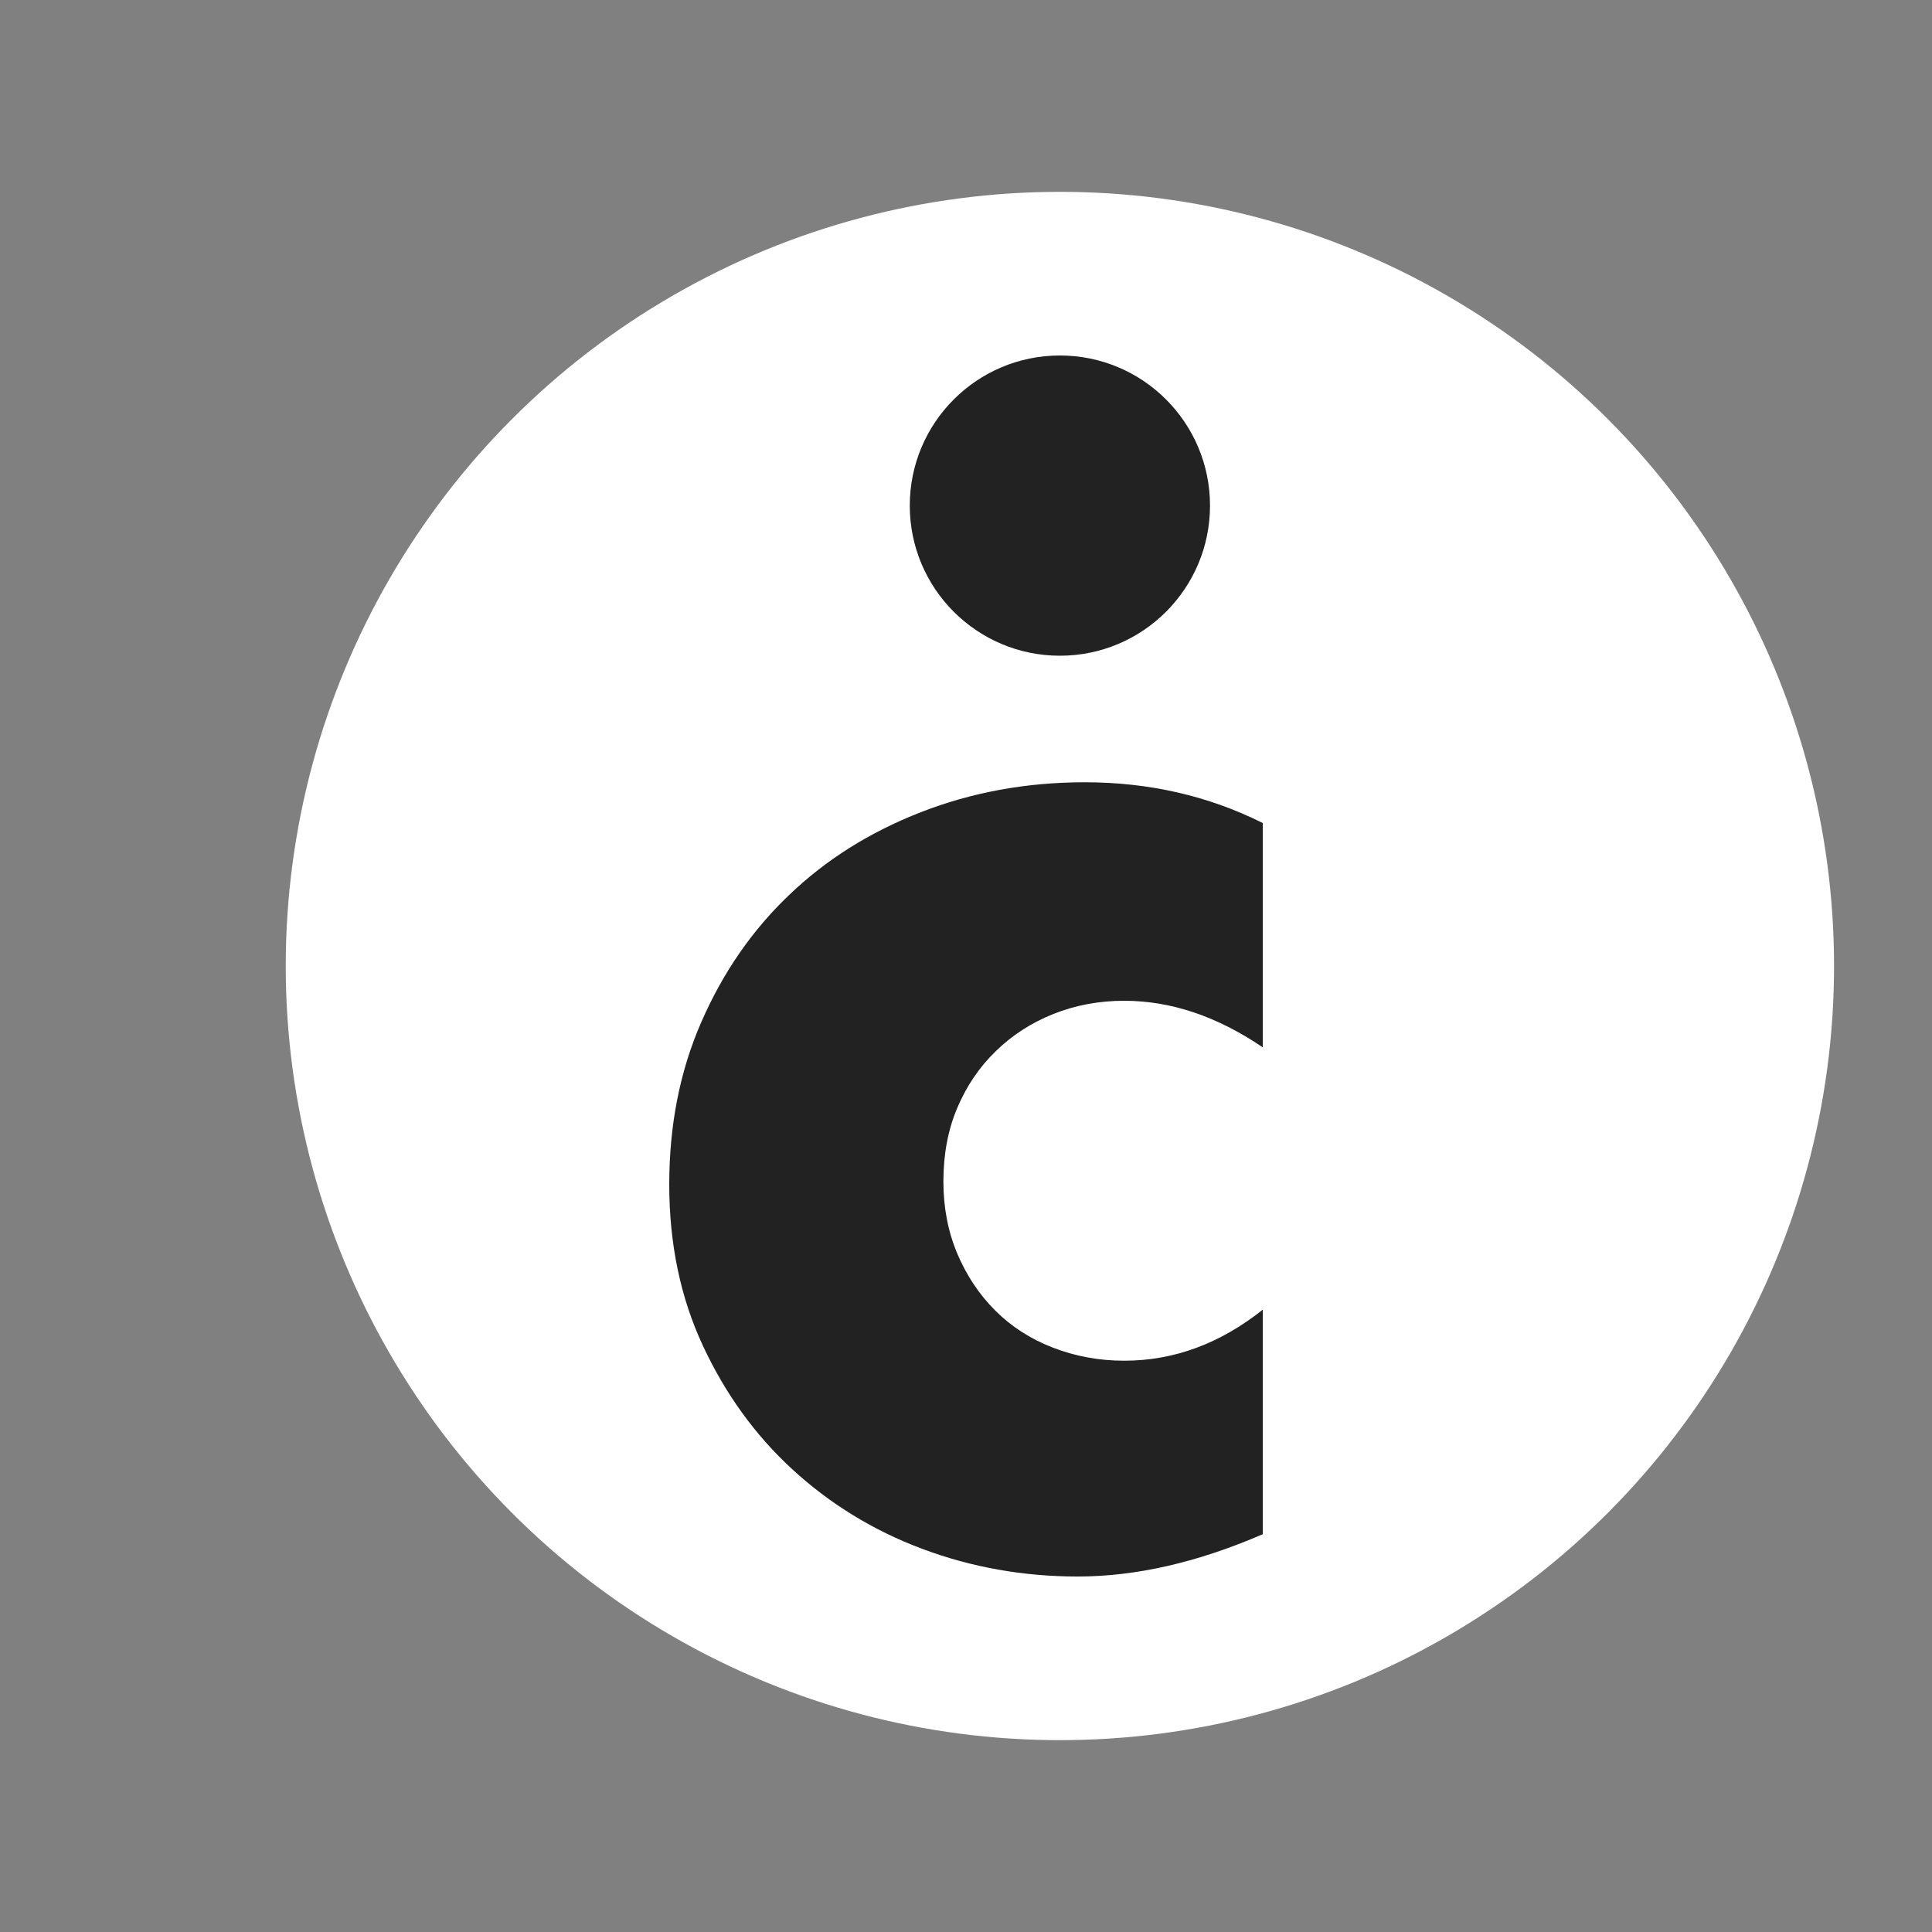
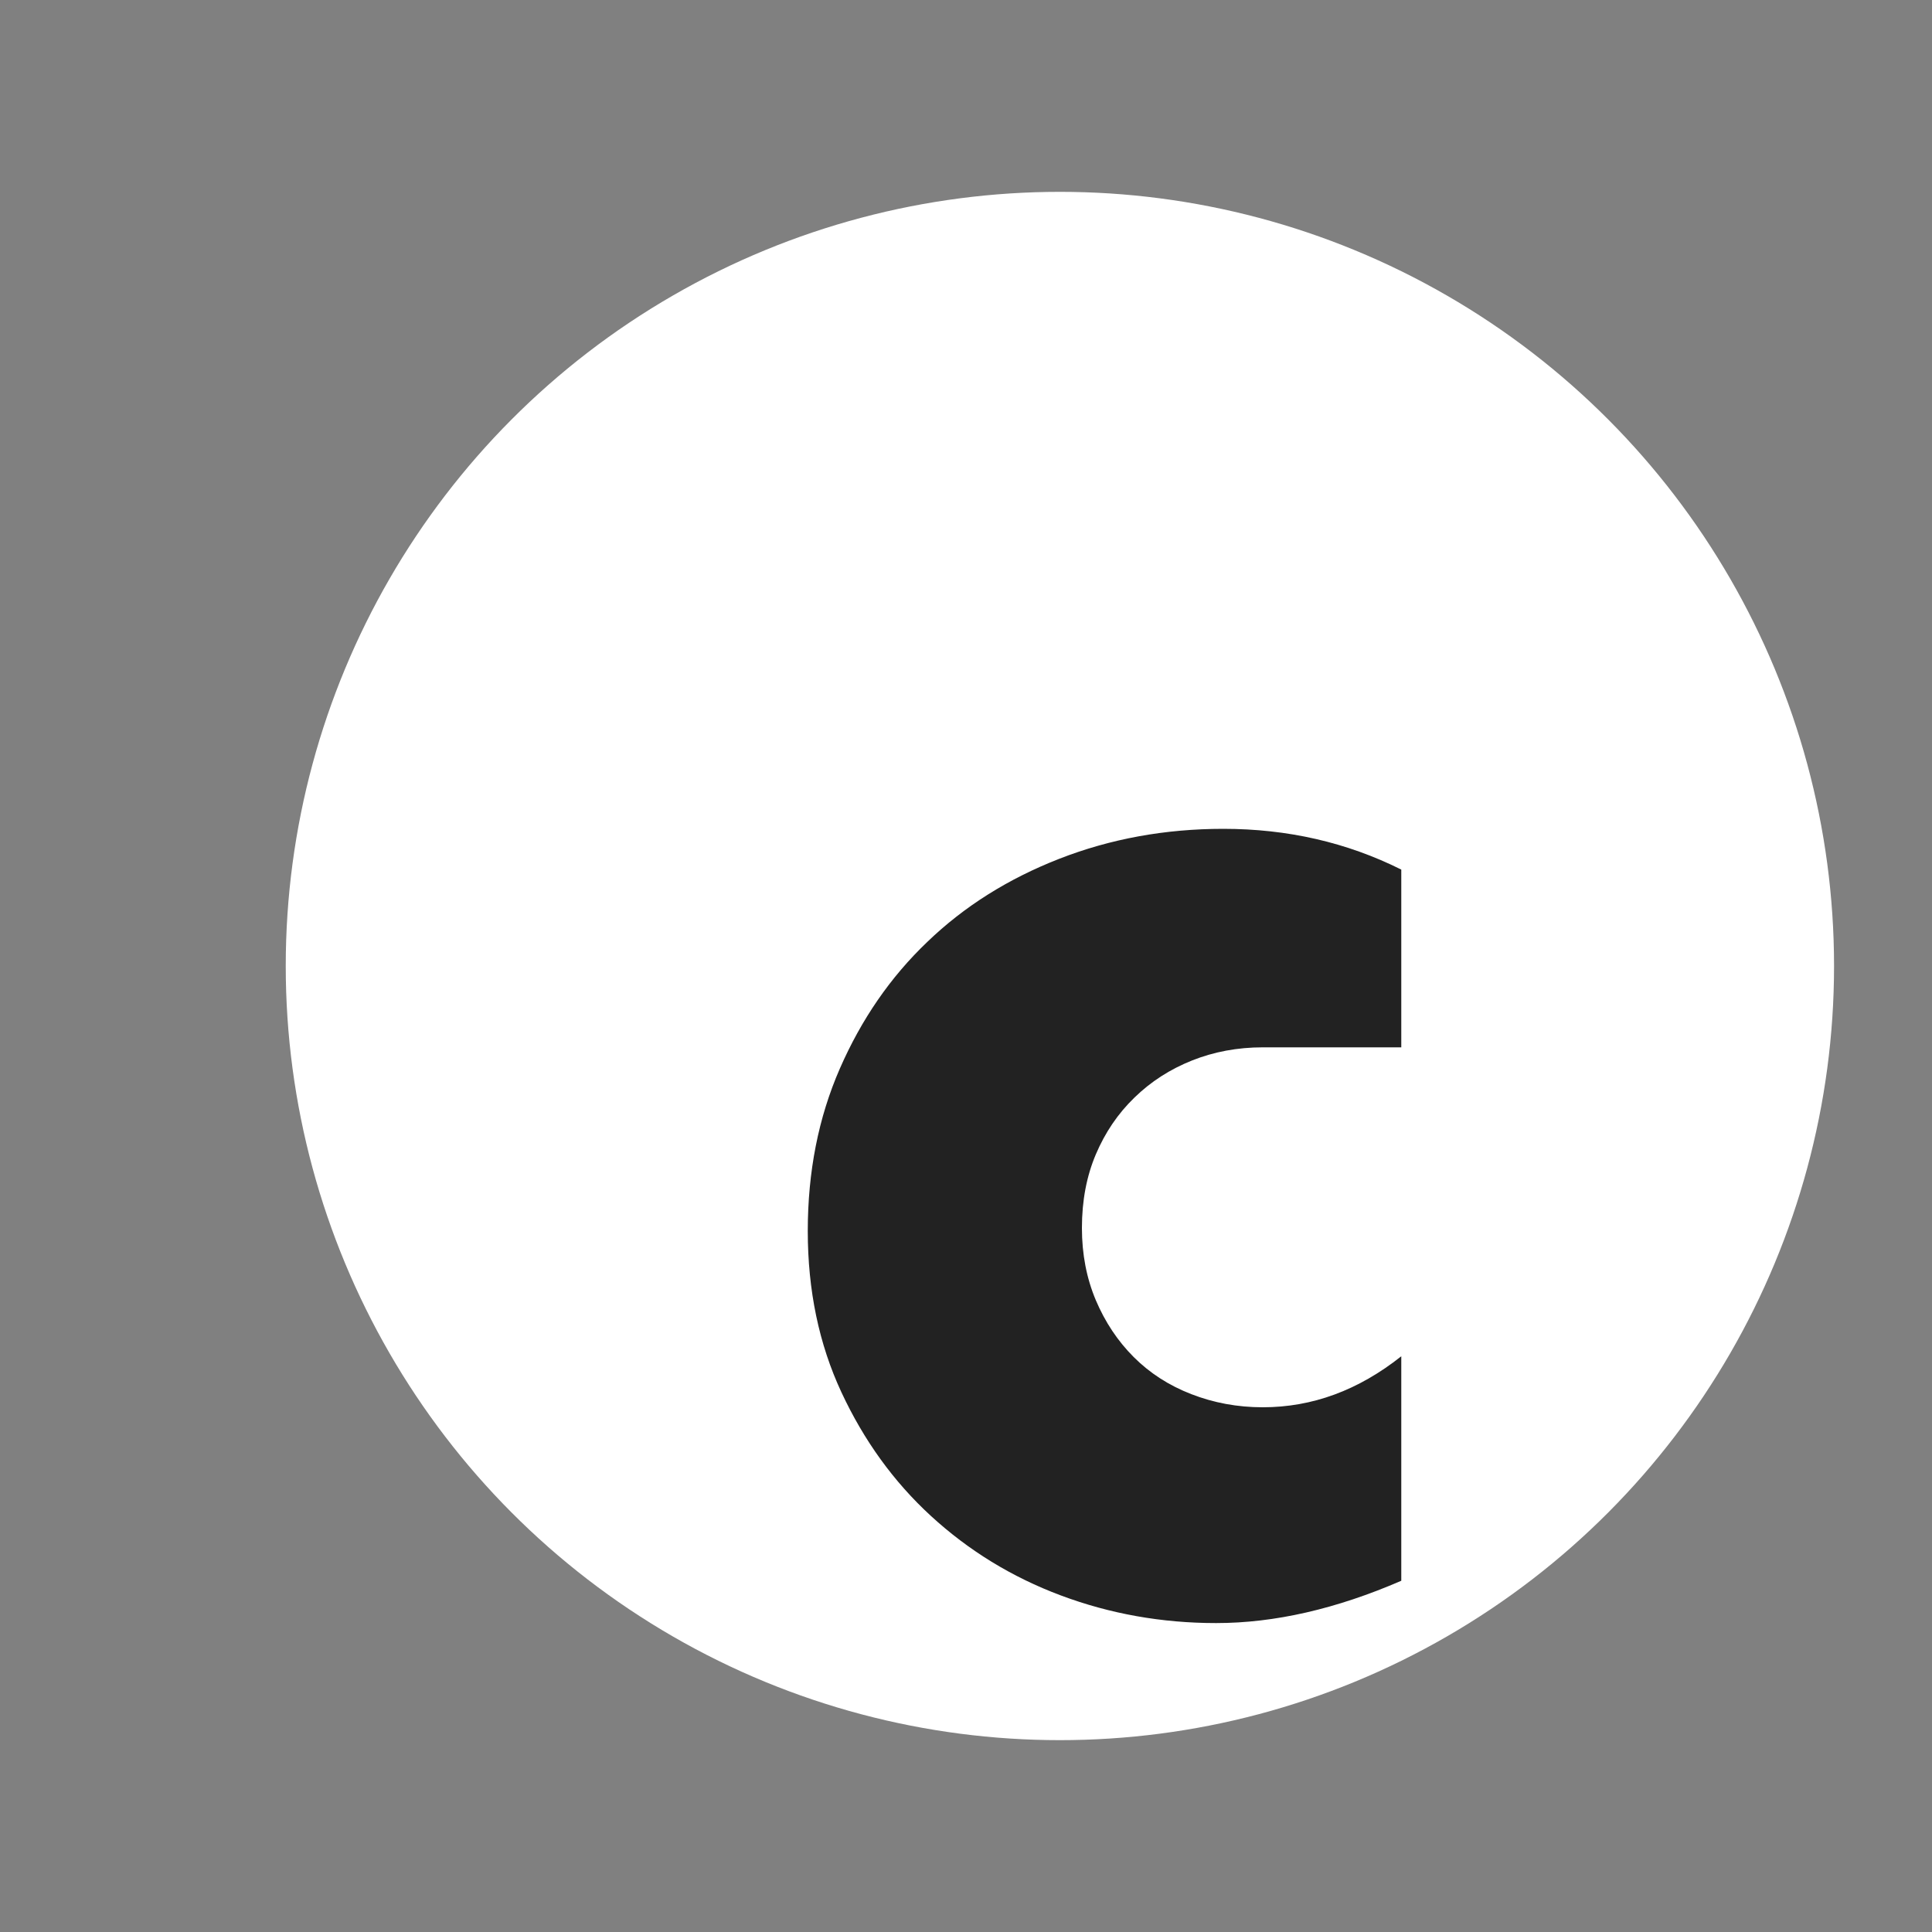
<svg xmlns="http://www.w3.org/2000/svg" version="1.1" id="Livello_1" x="0px" y="0px" viewBox="0 0 1000 1000" style="enable-background:new 0 0 1000 1000;" xml:space="preserve">
  <rect x="0" y="0" width="1000" height="1000" fill="#808080" stroke="none" />
  <style type="text/css">
	.st0{fill:#222222;}
</style>
  <g>
    <g id="smart_logo_3_">
      <circle cx="548.6" cy="500.0" r="400.7" fill="white" />
-       <path class="st0" d="M653.6,542.1C629.9,526,606,518,581.9,518c-13.1,0-25.3,2.3-36.6,6.8c-11.3,4.5-21.3,10.9-29.8,19.2    c-8.6,8.3-15.2,18.1-20,29.4c-4.8,11.3-7.2,24-7.2,38.1c0,13.6,2.4,26,7.2,37.4c4.8,11.3,11.3,21.1,19.6,29.4    c8.3,8.3,18.2,14.7,29.8,19.2c11.6,4.5,23.9,6.8,37,6.8c25.7,0,49.5-8.8,71.7-26.4v116.2c-33.7,14.6-65.6,21.9-95.8,21.9    c-28.2,0-55-4.8-80.4-14.3c-25.4-9.5-47.8-23.3-67.2-41.1c-19.4-17.8-34.8-39.2-46.4-64.1c-11.6-24.9-17.4-52.7-17.4-83.4    c0-30.7,5.5-58.7,16.6-84.1c11.1-25.4,26.1-47.3,45.3-65.6c19.1-18.4,41.9-32.7,68.3-43c26.4-10.3,54.7-15.5,84.9-15.5    c33.2,0,63.9,7,92.1,21.1V542.1z" />
-       <circle class="st0" cx="548.6" cy="261.7" r="77.7" />
+       <path class="st0" d="M653.6,542.1c-13.1,0-25.3,2.3-36.6,6.8c-11.3,4.5-21.3,10.9-29.8,19.2    c-8.6,8.3-15.2,18.1-20,29.4c-4.8,11.3-7.2,24-7.2,38.1c0,13.6,2.4,26,7.2,37.4c4.8,11.3,11.3,21.1,19.6,29.4    c8.3,8.3,18.2,14.7,29.8,19.2c11.6,4.5,23.9,6.8,37,6.8c25.7,0,49.5-8.8,71.7-26.4v116.2c-33.7,14.6-65.6,21.9-95.8,21.9    c-28.2,0-55-4.8-80.4-14.3c-25.4-9.5-47.8-23.3-67.2-41.1c-19.4-17.8-34.8-39.2-46.4-64.1c-11.6-24.9-17.4-52.7-17.4-83.4    c0-30.7,5.5-58.7,16.6-84.1c11.1-25.4,26.1-47.3,45.3-65.6c19.1-18.4,41.9-32.7,68.3-43c26.4-10.3,54.7-15.5,84.9-15.5    c33.2,0,63.9,7,92.1,21.1V542.1z" />
    </g>
  </g>
</svg>